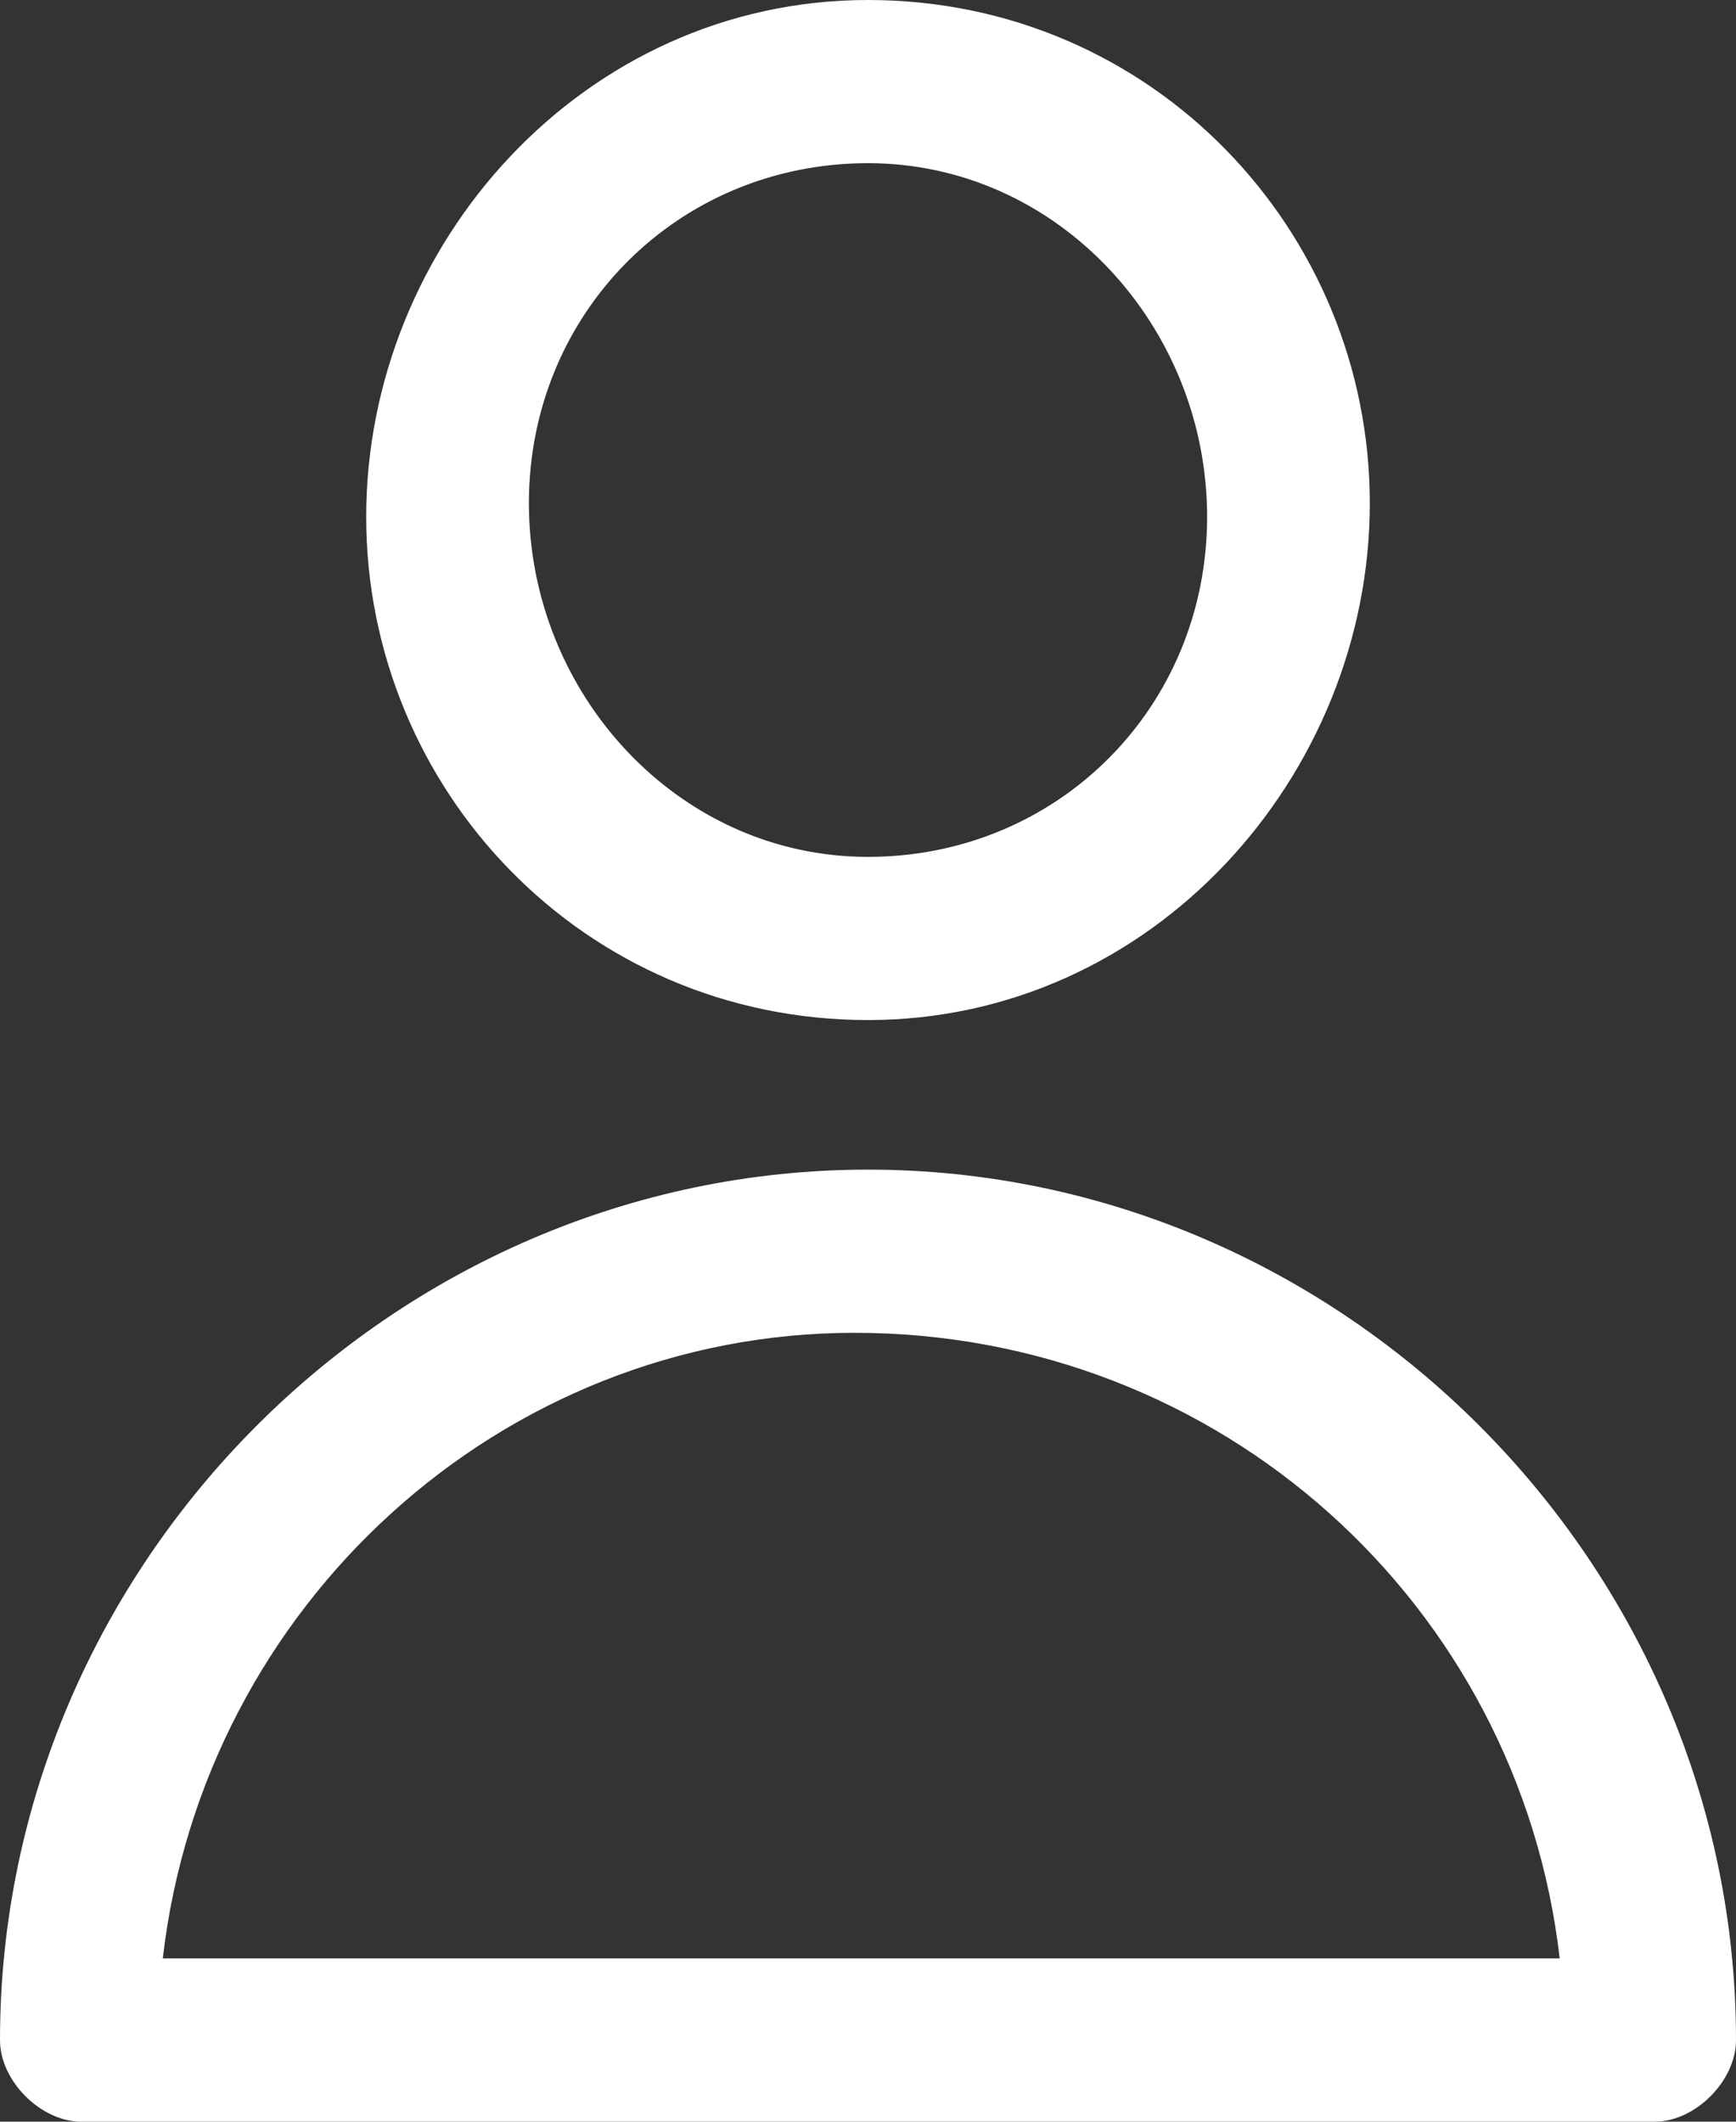
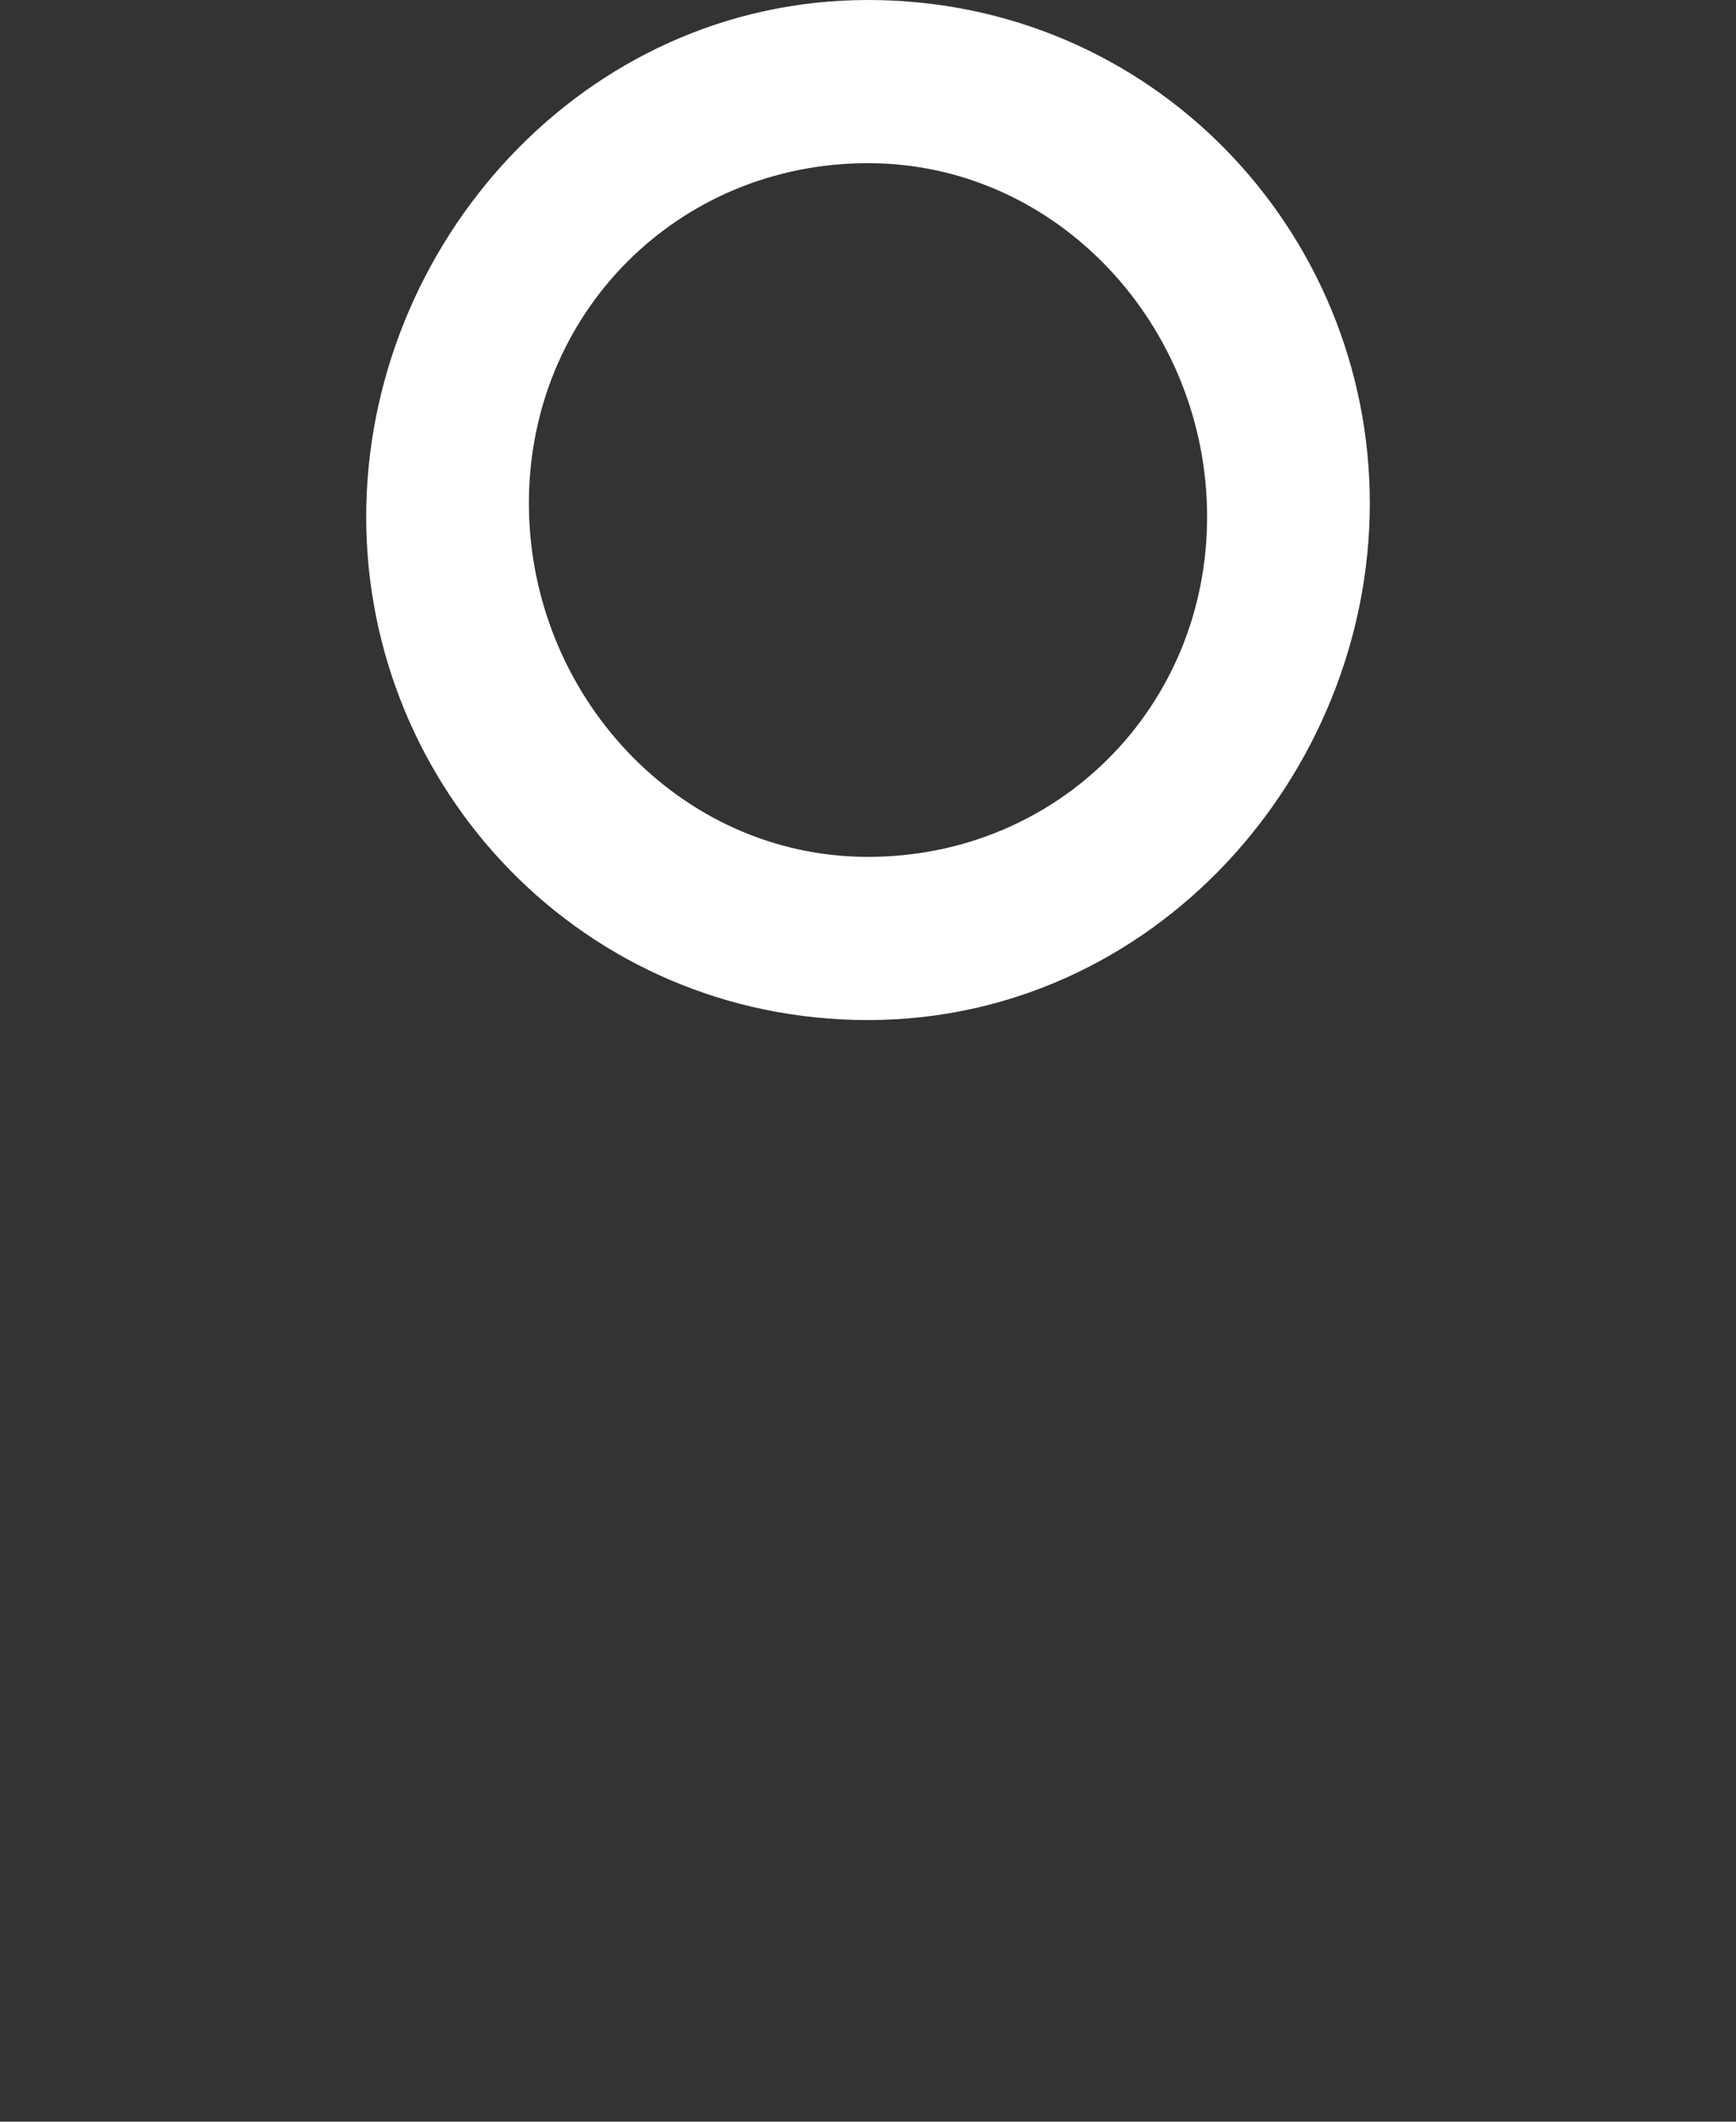
<svg xmlns="http://www.w3.org/2000/svg" width="18" height="22" viewBox="0 0 18 22" fill="none">
  <rect x="0" y="0" width="18" height="22" fill="#333333" stroke="none" />
  <path d="M9 10.577C6.047 10.577 3.797 8.179 3.797 5.359C3.797 2.538 6.047 0 9 0C11.953 0 14.203 2.397 14.203 5.218C14.203 8.038 11.953 10.577 9 10.577ZM9 1.692C7.031 1.692 5.484 3.244 5.484 5.218C5.484 7.192 7.031 8.885 9 8.885C10.969 8.885 12.516 7.333 12.516 5.359C12.516 3.385 10.969 1.692 9 1.692Z" fill="white" />
-   <path d="M17.156 22H0.844C0.422 22 0 21.577 0 21.154C0 16.218 4.078 12.128 9 12.128C13.922 12.128 18 16.218 18 21.154C18 21.577 17.578 22 17.156 22ZM1.688 20.307H16.172C15.75 16.641 12.656 13.82 8.859 13.82C5.203 13.82 2.109 16.641 1.688 20.307Z" fill="white" />
</svg>